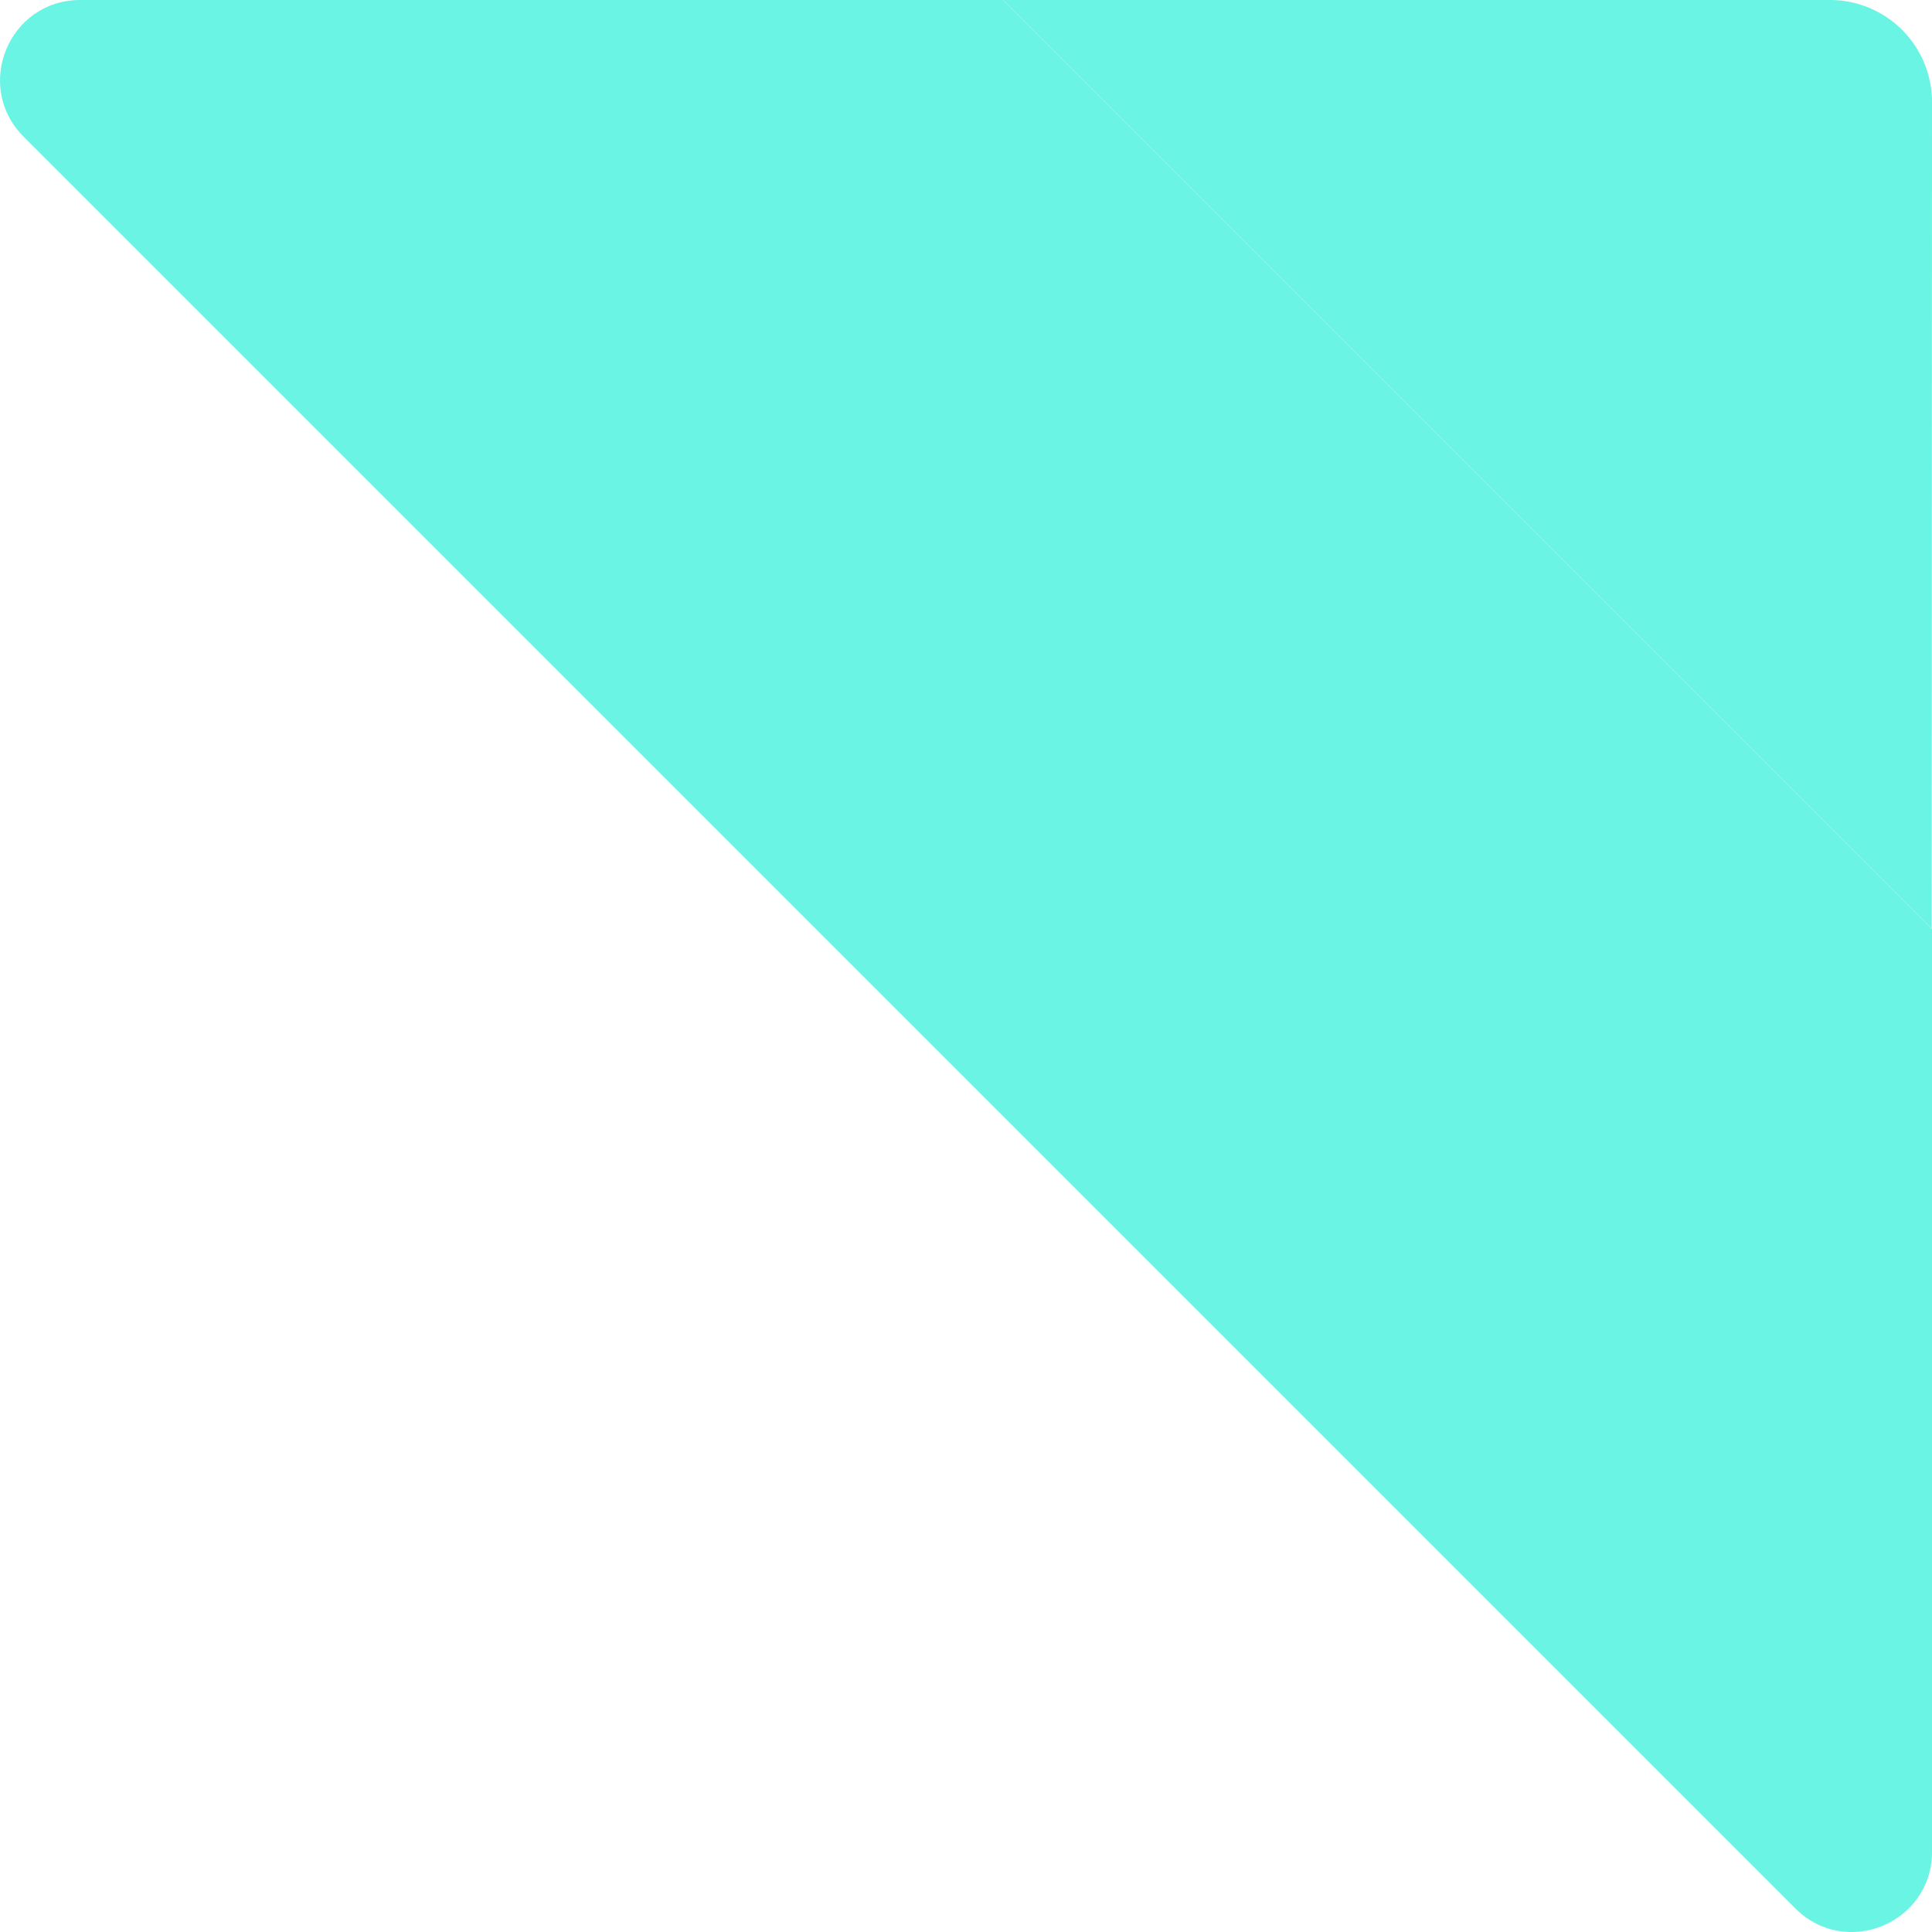
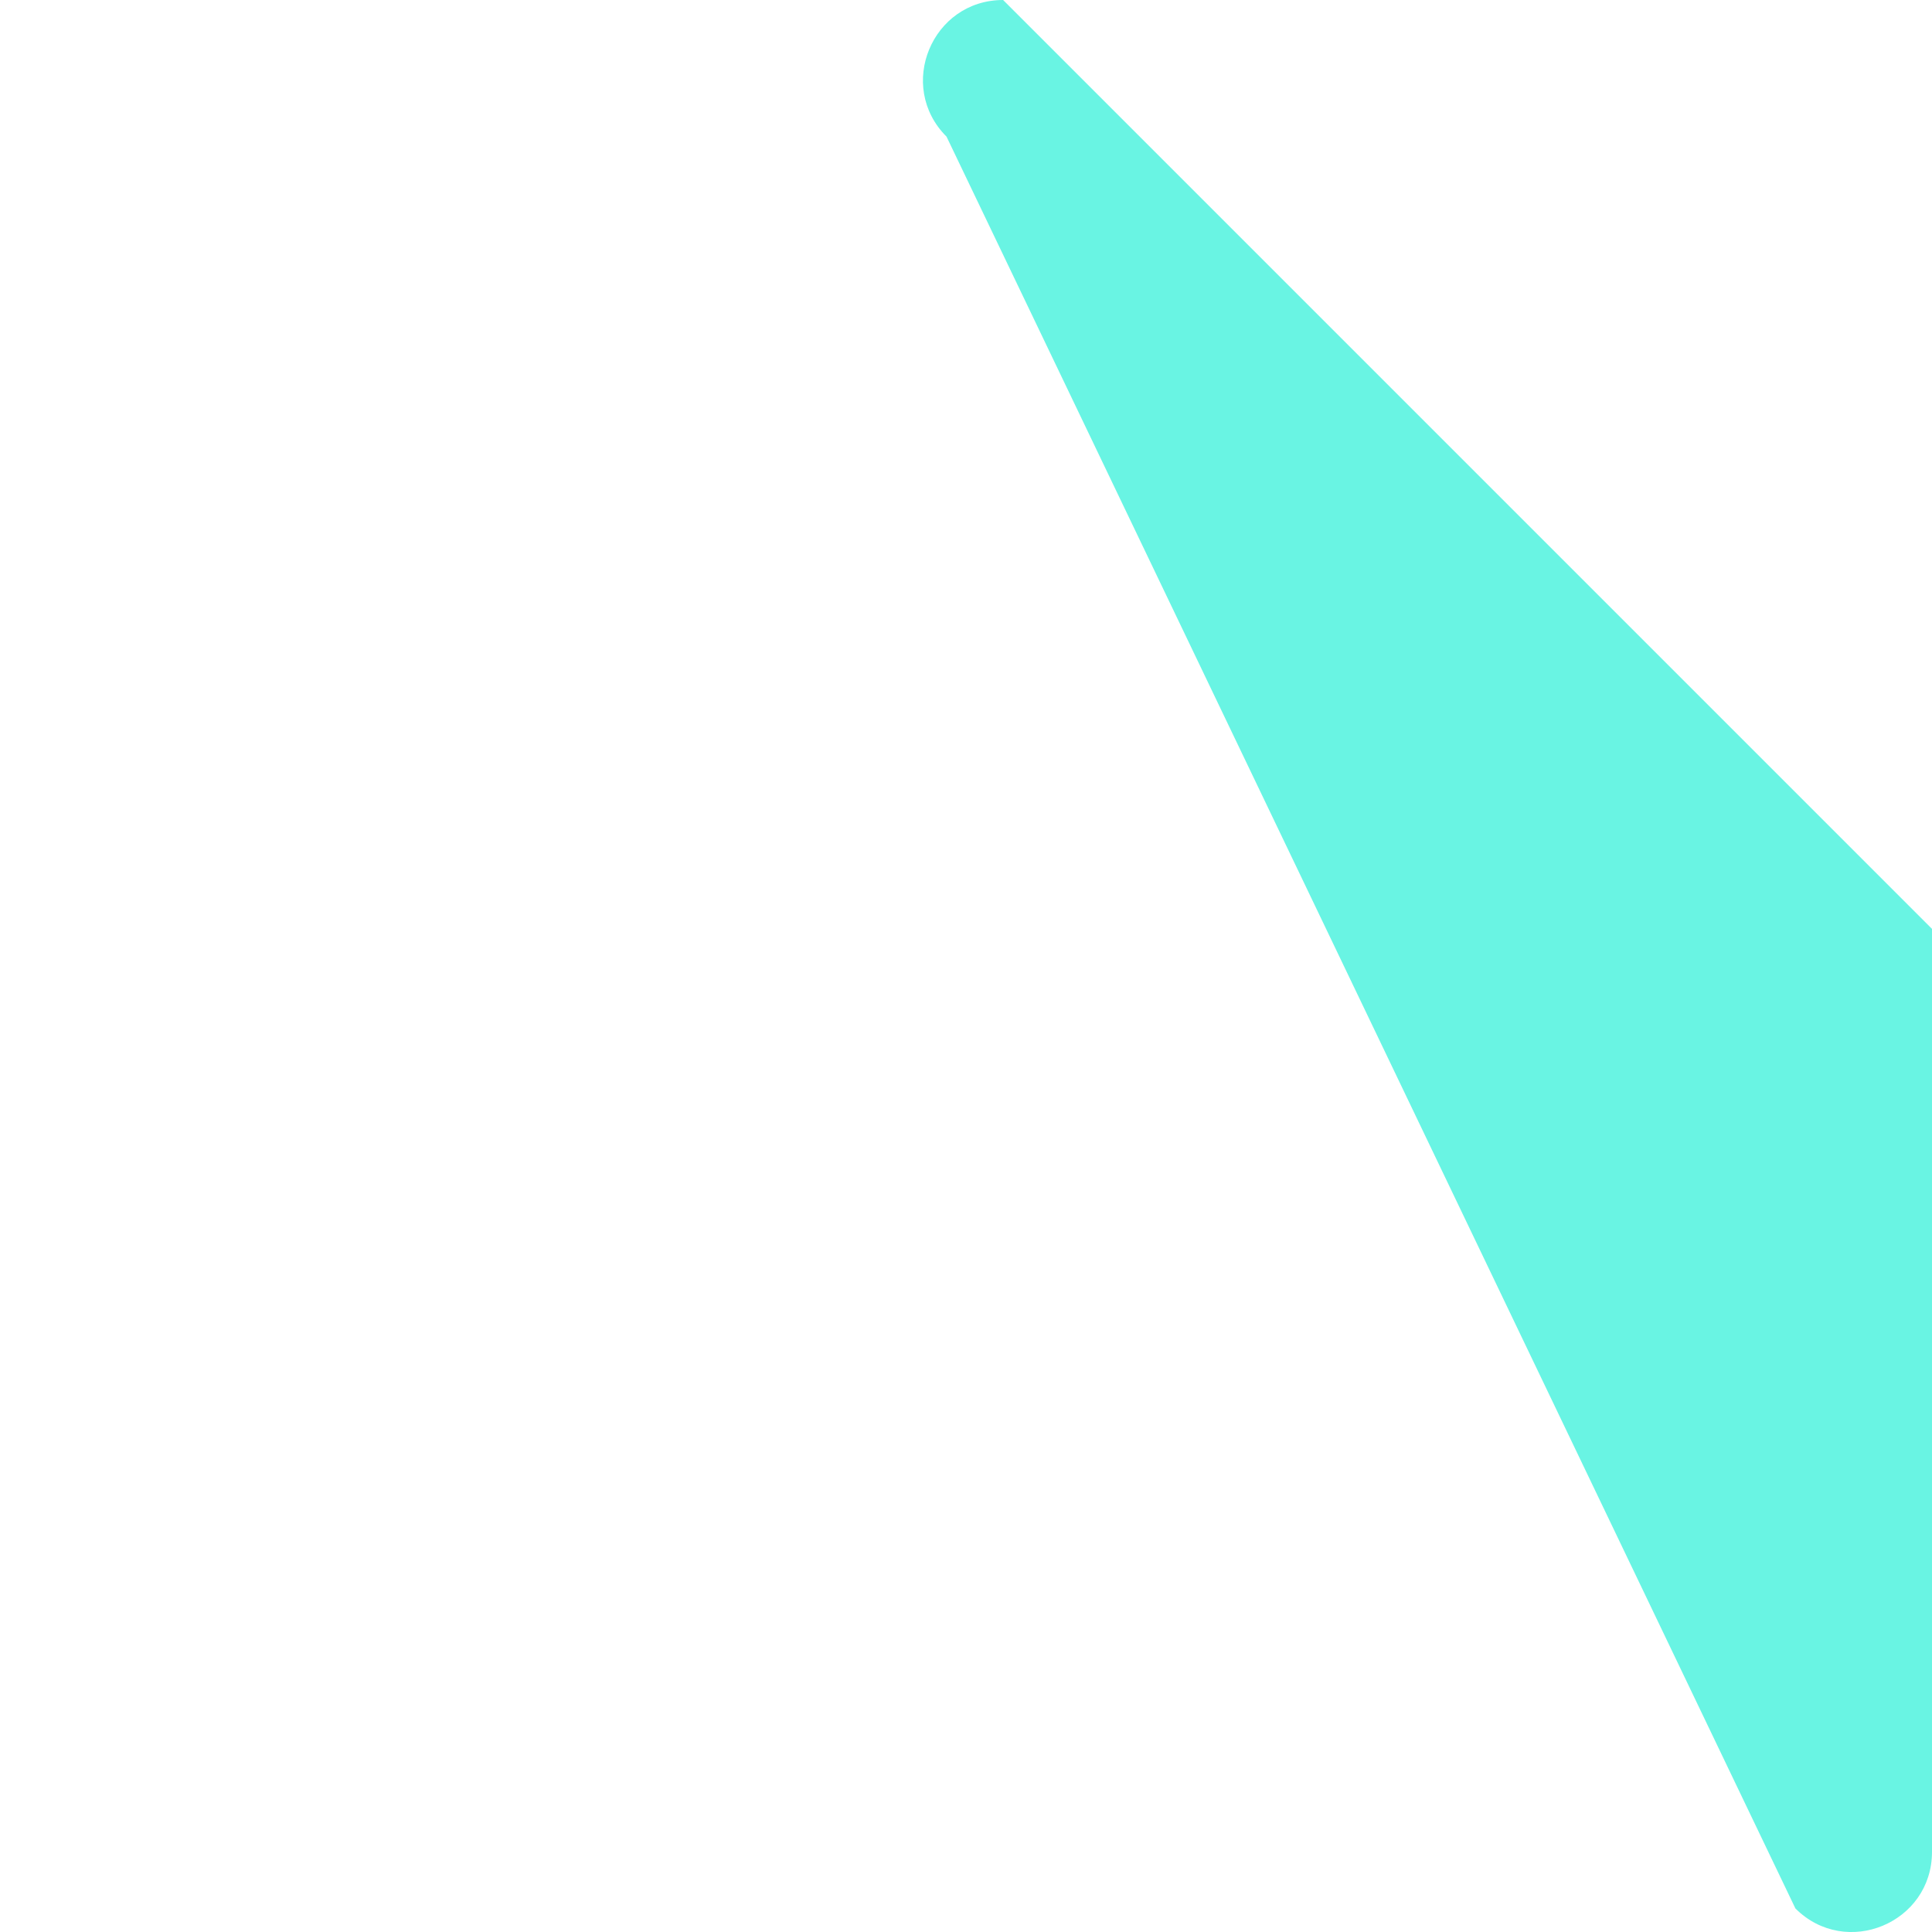
<svg xmlns="http://www.w3.org/2000/svg" width="1740.432" height="1740.464" viewBox="0 0 1740.432 1740.464">
  <g id="Group_9" data-name="Group 9" transform="translate(268.415 -798.565)">
    <g id="Group_10" data-name="Group 10" transform="translate(-268.415 798.565)">
-       <path id="Path_9" data-name="Path 9" d="M904.006,32.135l-.348-.348H72.236c-64.219,0-96.391,77.677-50.982,123.086L1617.378,1751c45.409,45.409,123.054,13.236,123.054-50.983V868.561l-.285-.285Z" transform="translate(0 -31.787)" fill="#69f4e3" fill-rule="evenodd" />
-       <path id="Path_10" data-name="Path 10" d="M864.995,868.244l.285-744.5a91.945,91.945,0,0,0-91.927-91.958H28.538Z" transform="translate(875.151 -31.787)" fill="#69f4e3" fill-rule="evenodd" />
+       <path id="Path_9" data-name="Path 9" d="M904.006,32.135l-.348-.348c-64.219,0-96.391,77.677-50.982,123.086L1617.378,1751c45.409,45.409,123.054,13.236,123.054-50.983V868.561l-.285-.285Z" transform="translate(0 -31.787)" fill="#69f4e3" fill-rule="evenodd" />
    </g>
  </g>
</svg>